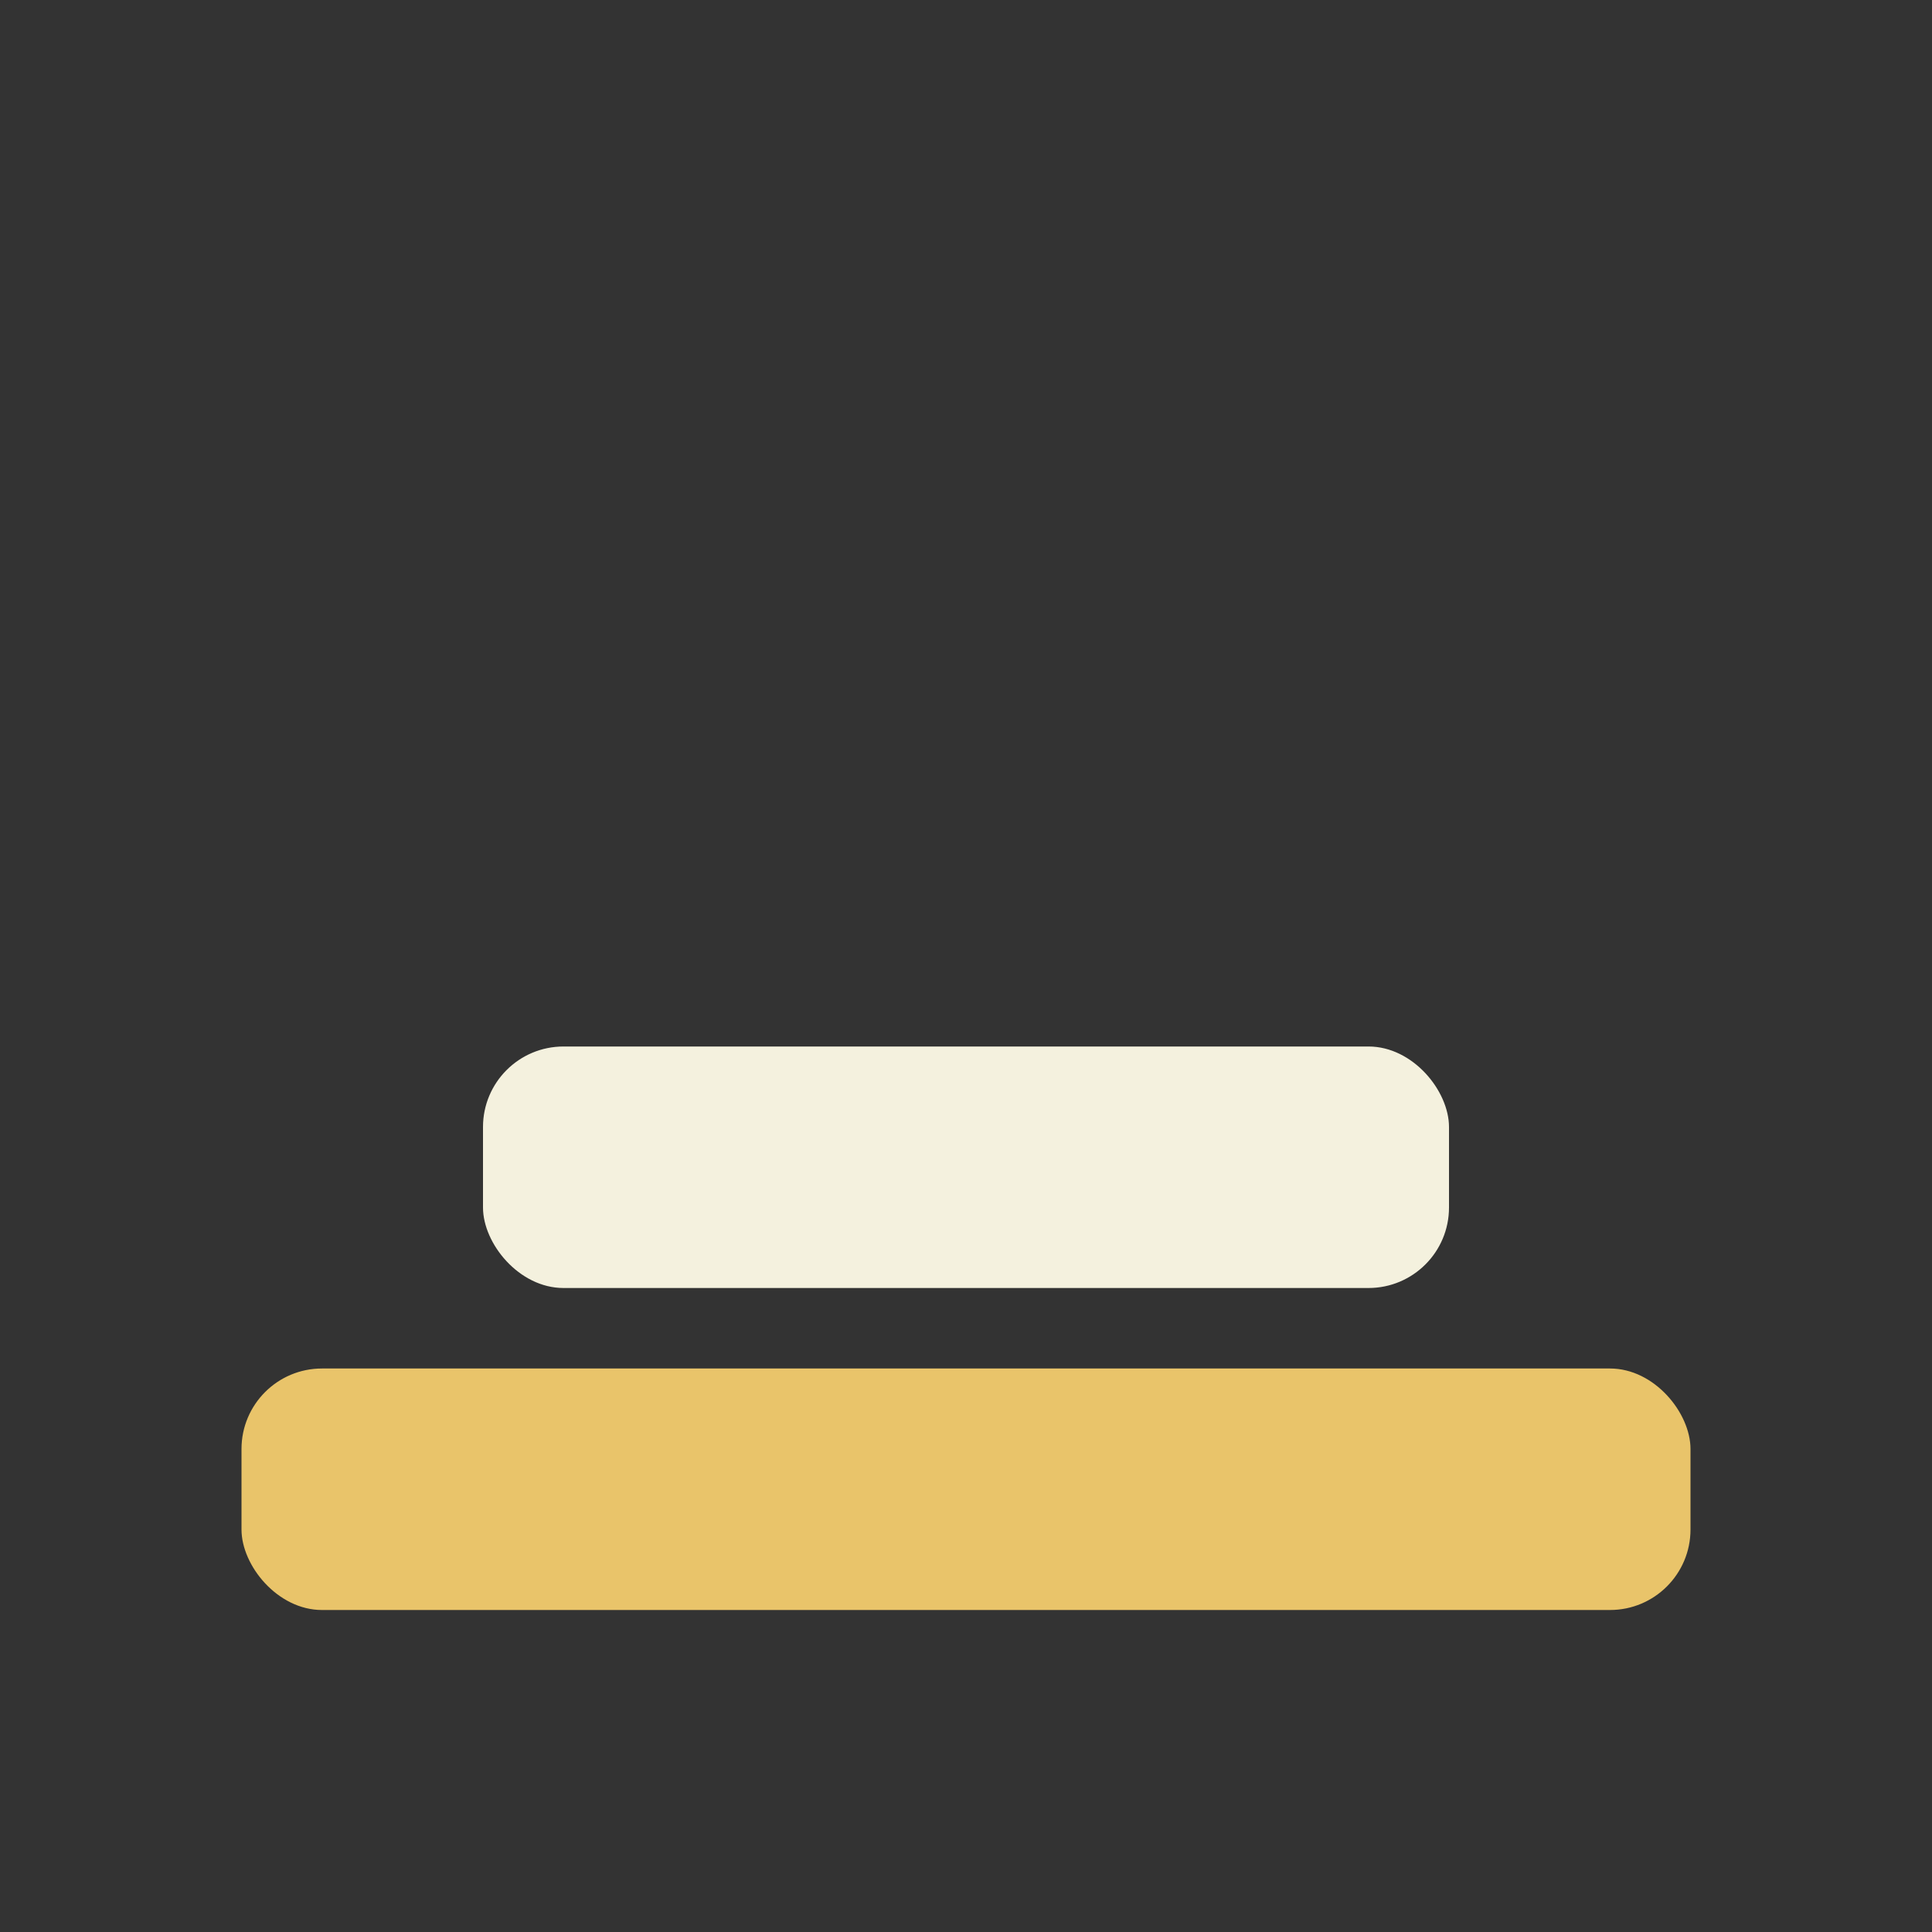
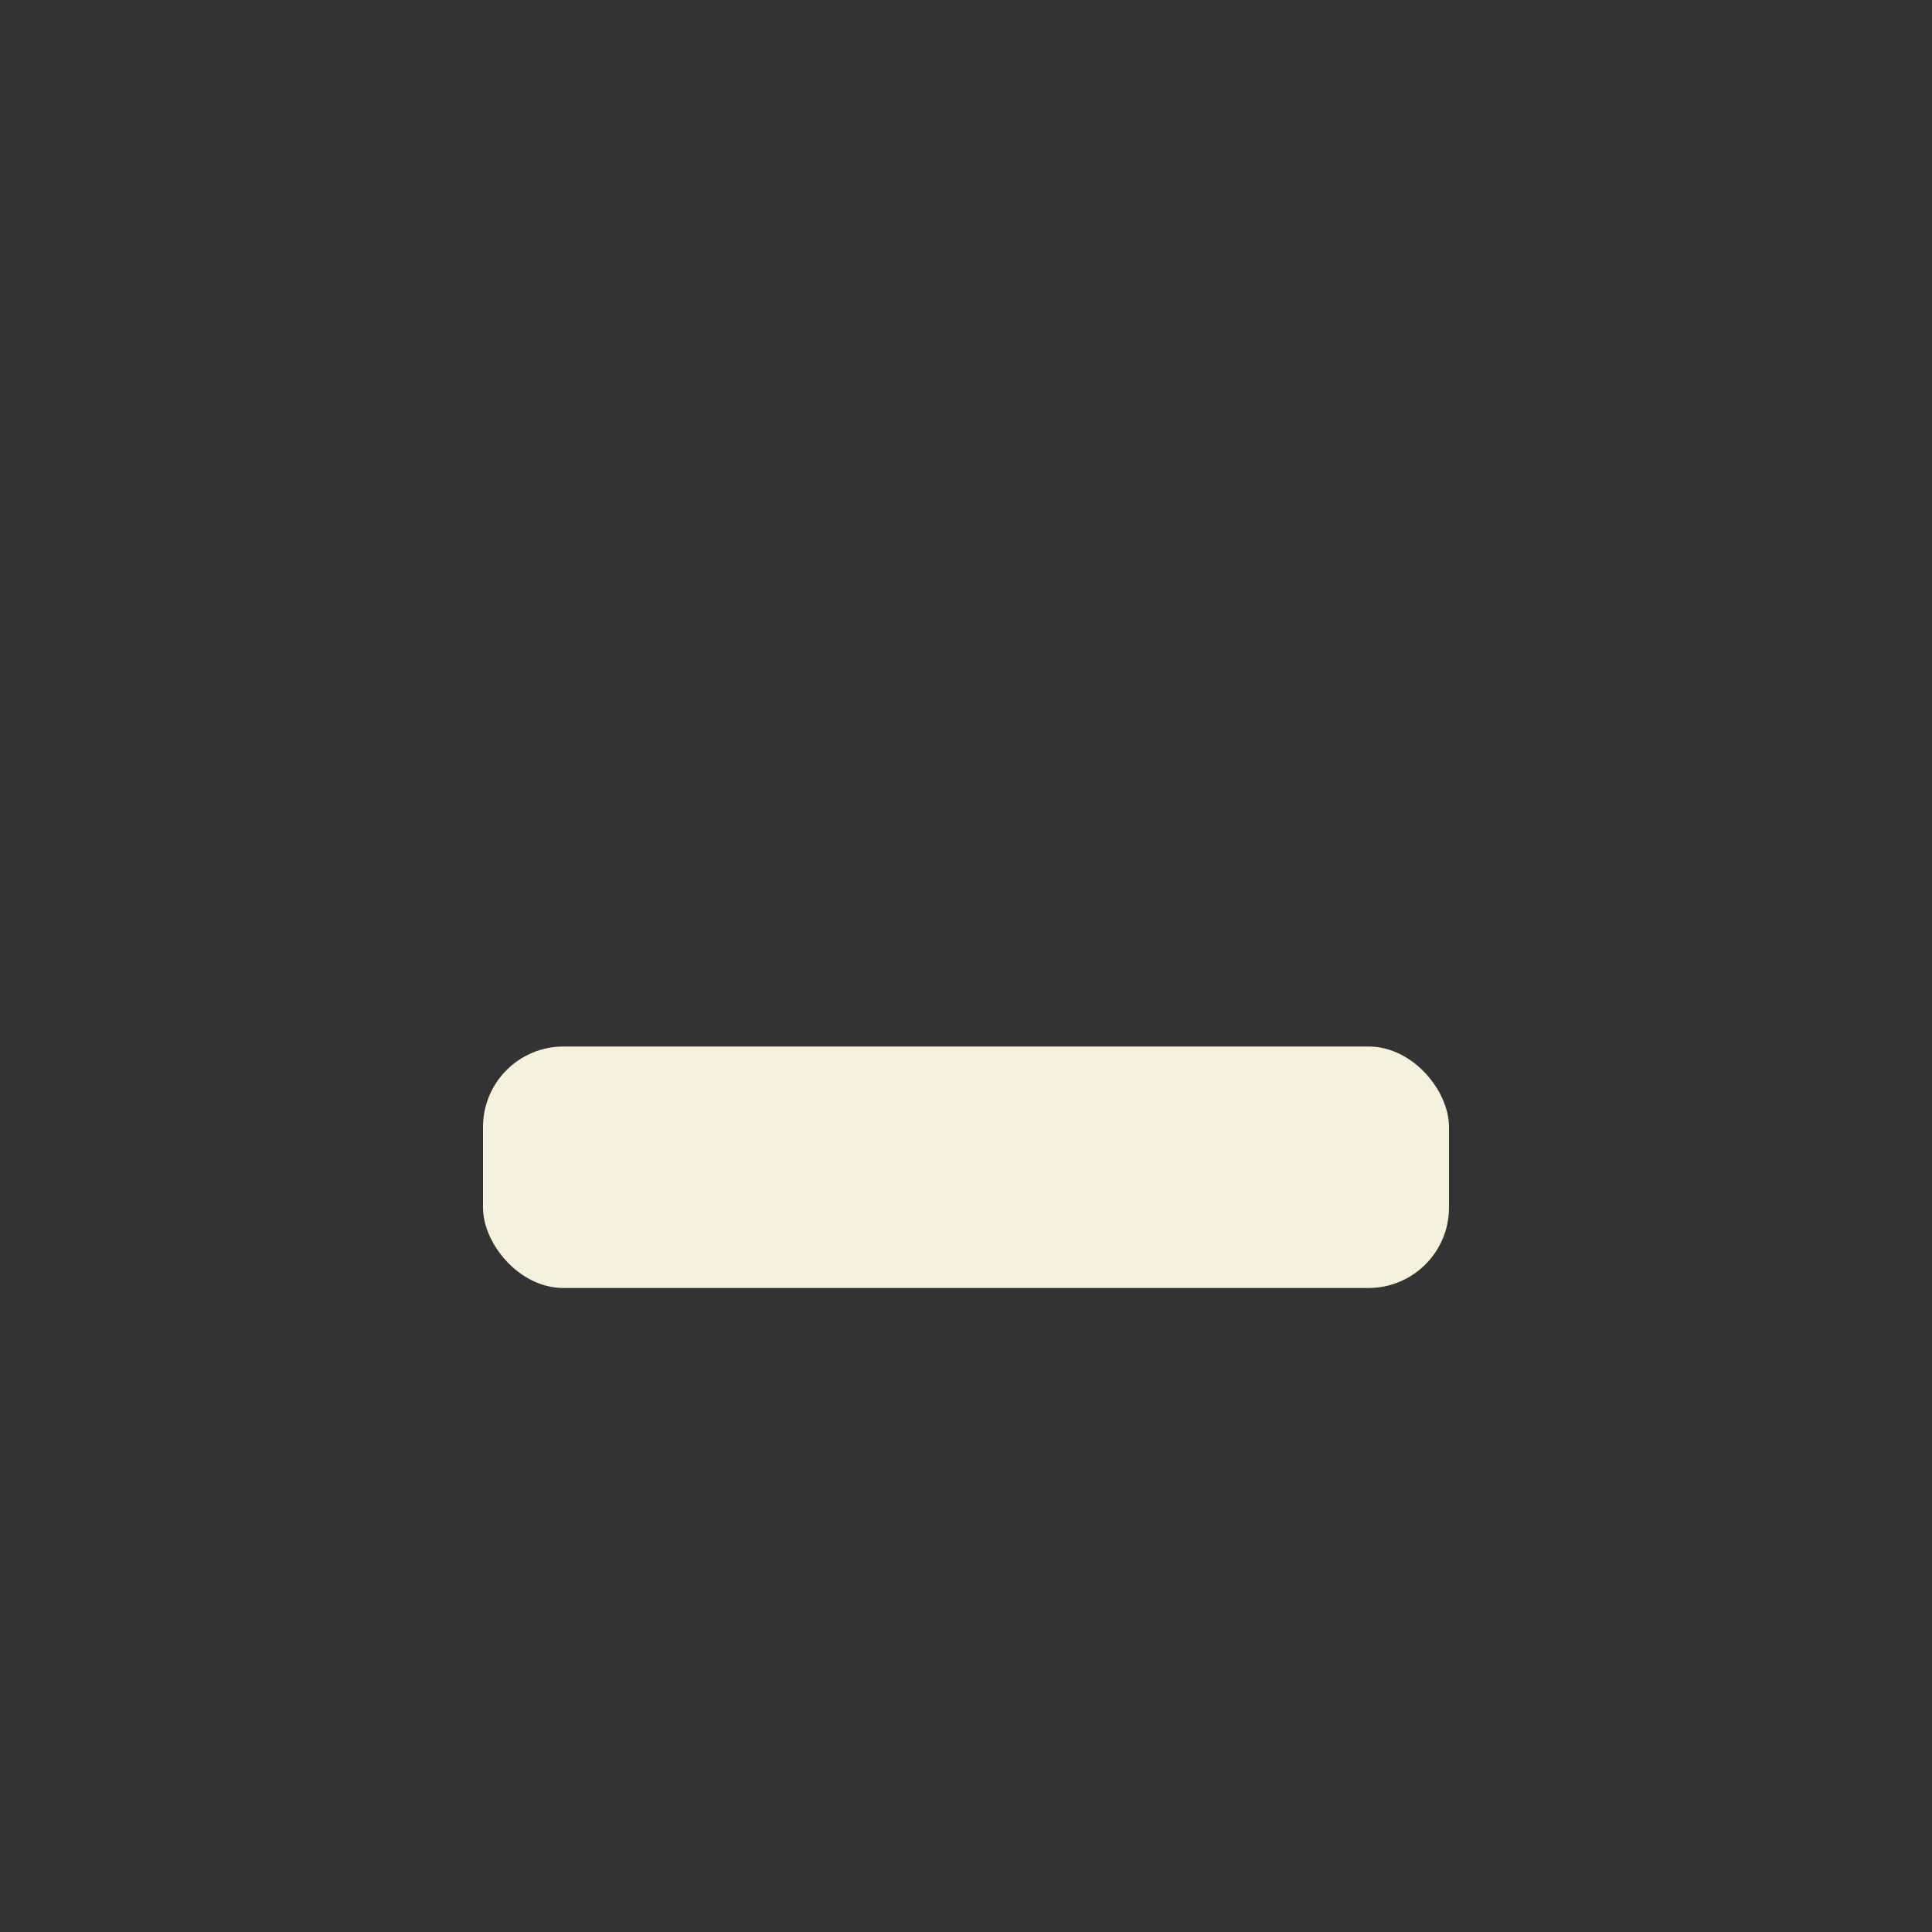
<svg xmlns="http://www.w3.org/2000/svg" viewBox="0 0 24 24" width="24" height="24">
  <rect x="0" y="0" width="24" height="24" fill="#333333" stroke="none" />
-   <rect x="3" y="17" width="18" height="3" rx="1" fill="#E9C46A" />
  <rect x="6" y="13" width="12" height="3" rx="1" fill="#F4F1DE" />
</svg>